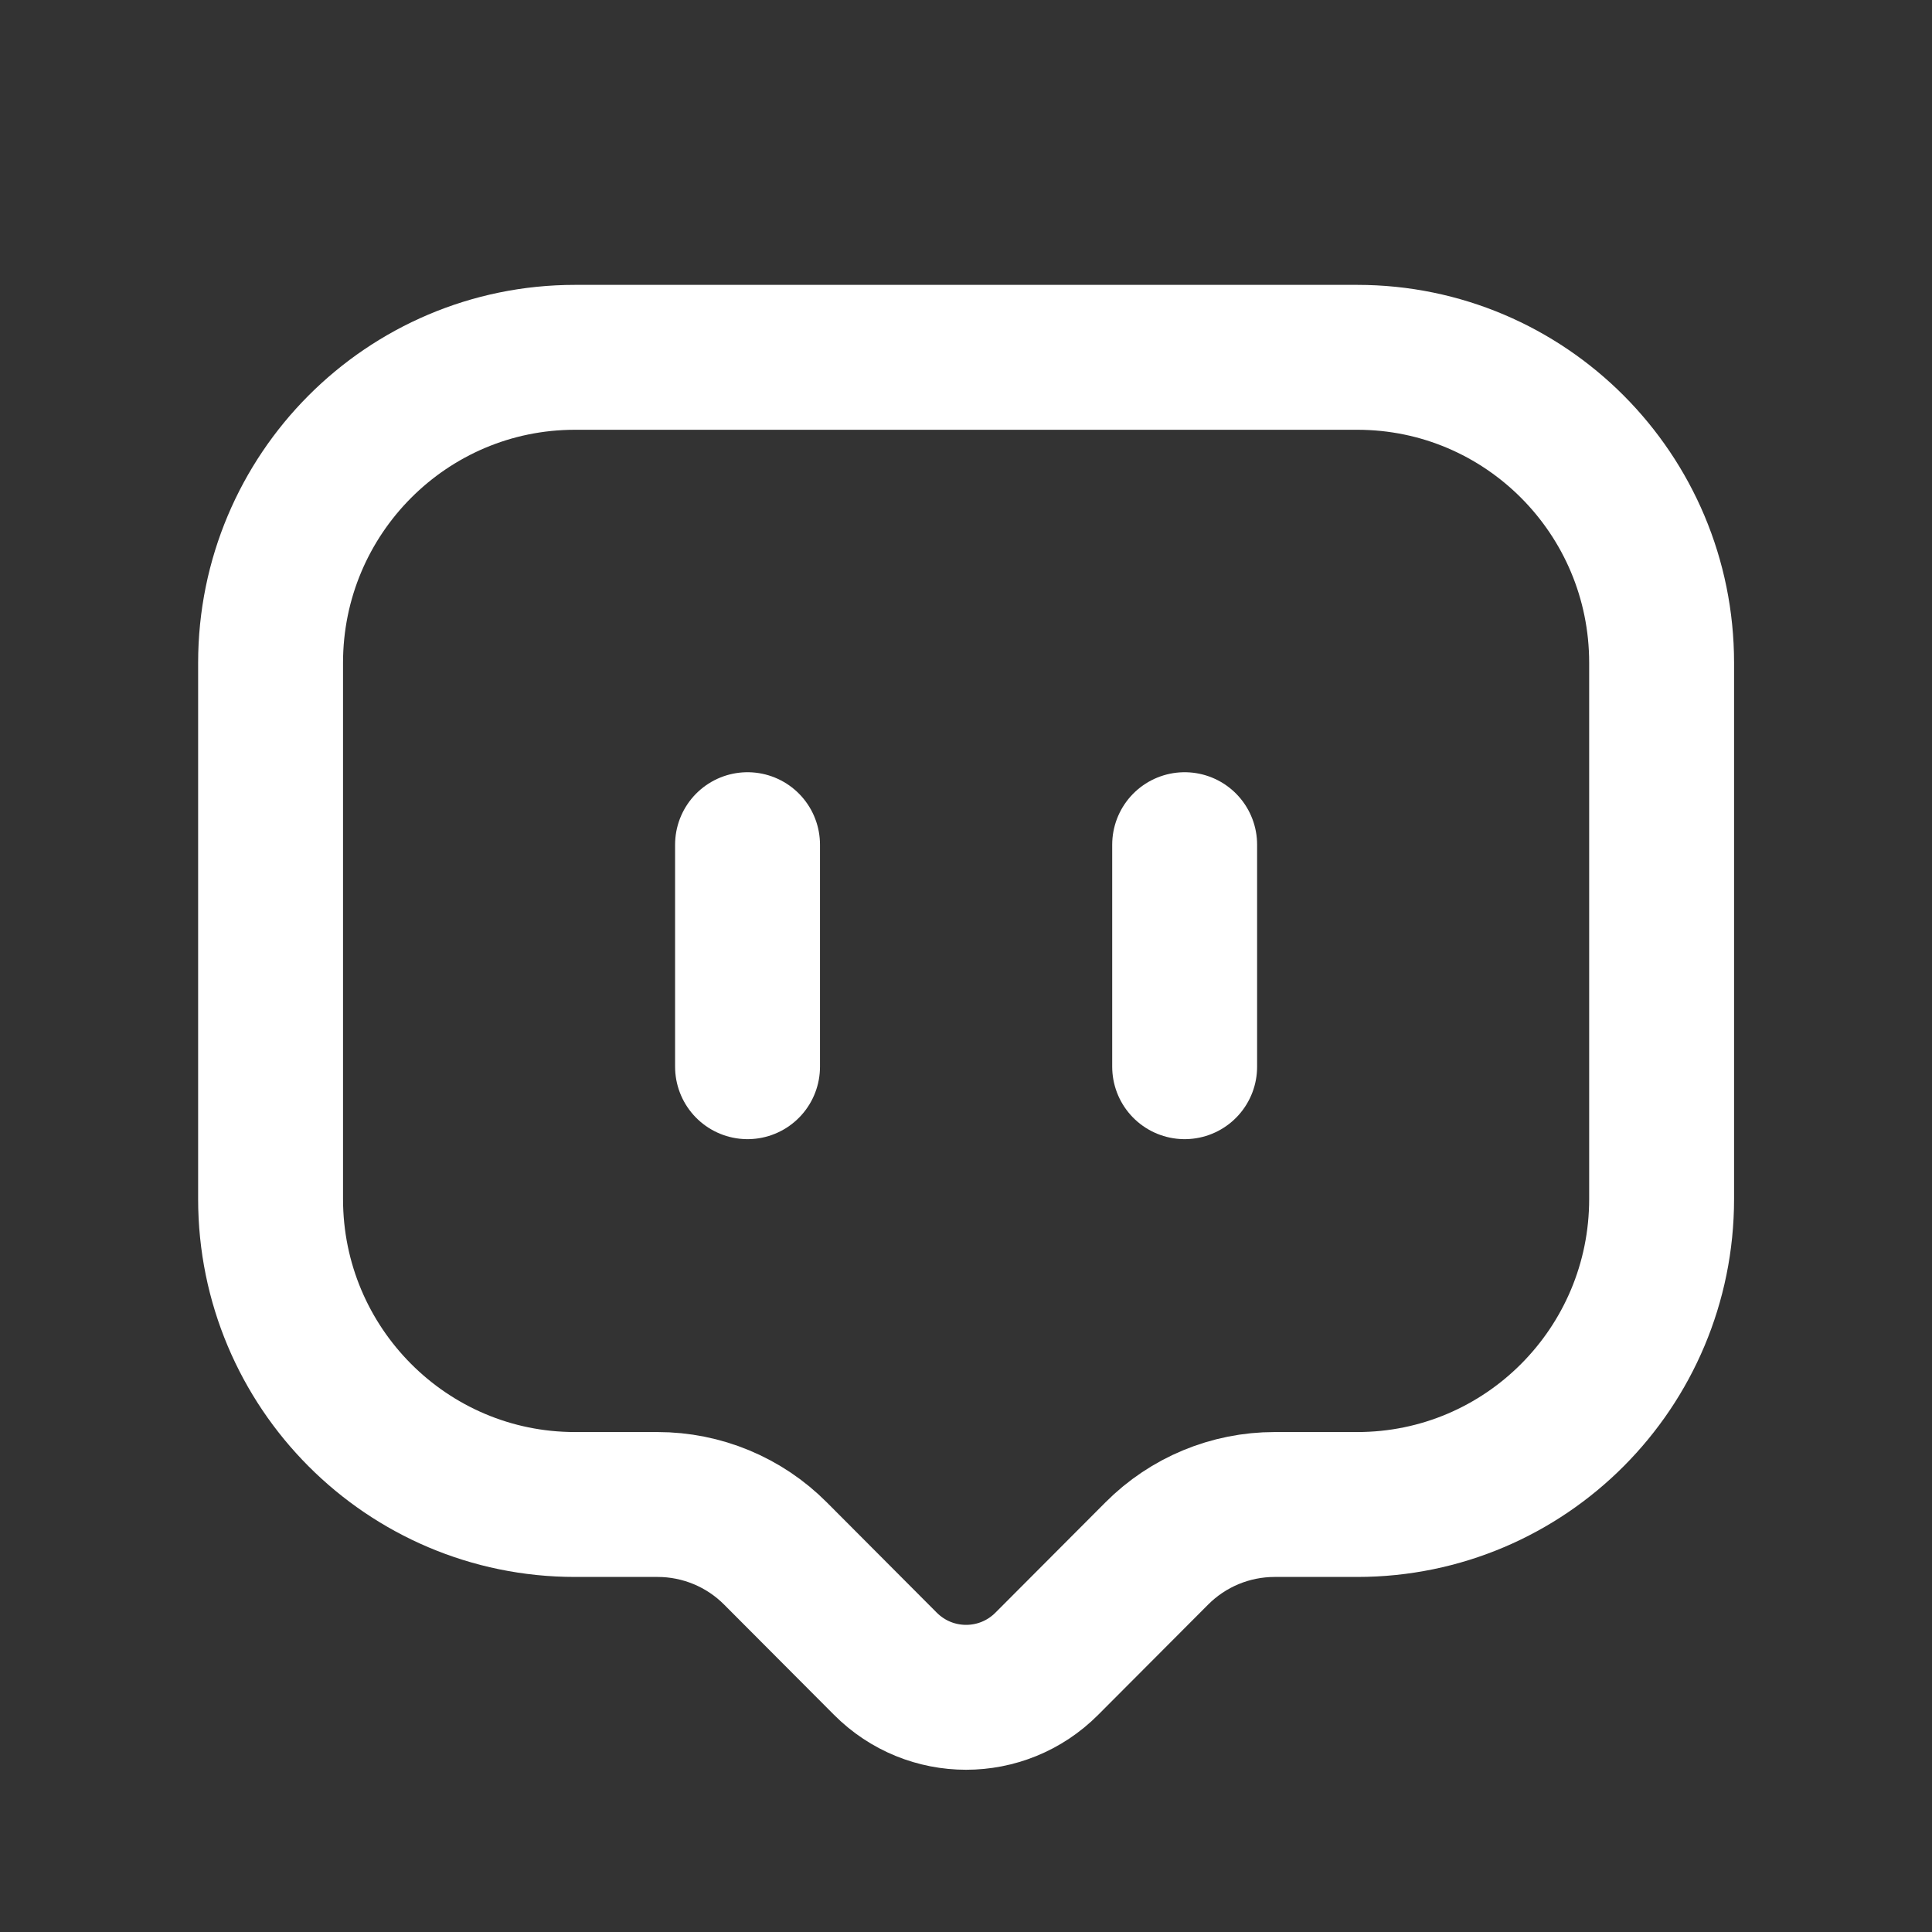
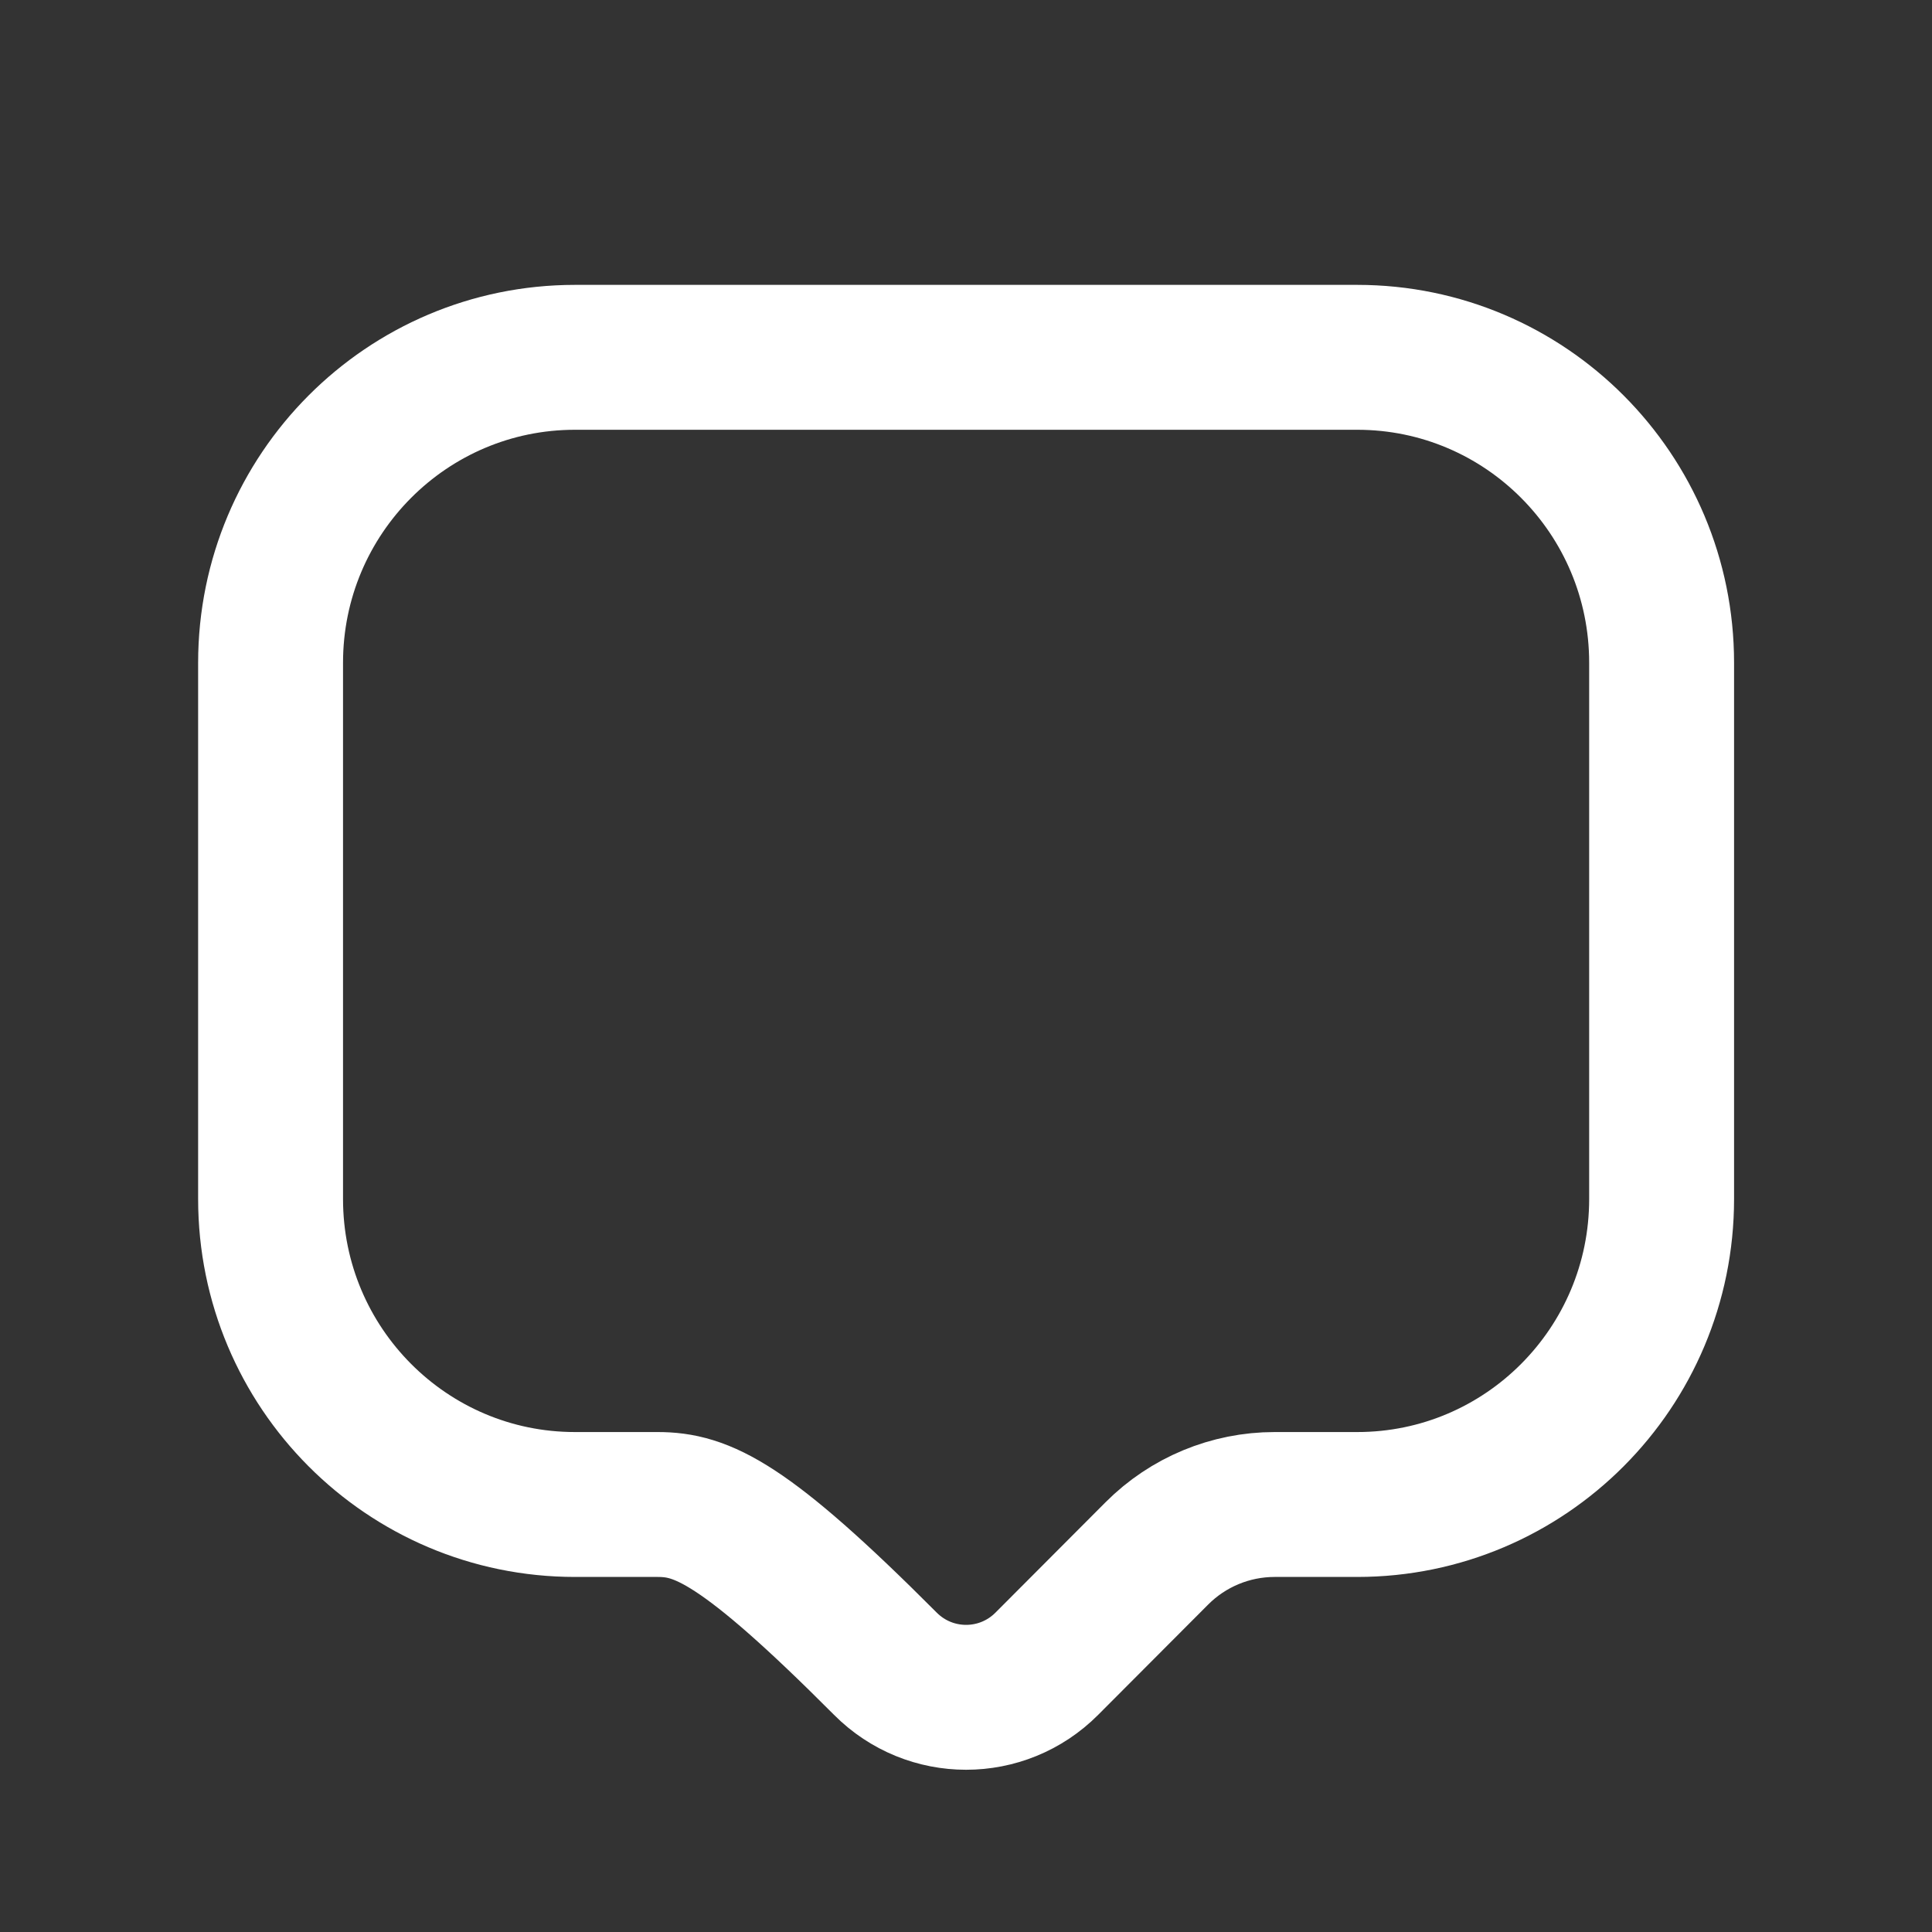
<svg xmlns="http://www.w3.org/2000/svg" width="40" height="40" viewBox="0 0 40 40" fill="none">
  <rect x="0" y="0" width="40" height="40" fill="#333333" stroke="none" />
-   <path d="M18.33 34.445L16.055 32.163C15.408 31.513 14.53 31.149 13.614 31.149H11.905C8.424 31.149 5.602 28.317 5.602 24.824V13.722C5.602 10.229 8.424 7.398 11.905 7.398H28.1C31.581 7.398 34.402 10.229 34.402 13.722V24.824C34.402 28.317 31.581 31.149 28.1 31.149H26.39C25.475 31.149 24.597 31.513 23.95 32.163L21.674 34.445C20.75 35.373 19.254 35.373 18.33 34.445Z" stroke="white" stroke-width="3" stroke-linecap="round" stroke-linejoin="round" />
-   <path d="M15.477 17.488V22.085M24.527 17.488V22.085" stroke="white" stroke-width="3" stroke-linecap="round" stroke-linejoin="round" />
+   <path d="M18.33 34.445C15.408 31.513 14.53 31.149 13.614 31.149H11.905C8.424 31.149 5.602 28.317 5.602 24.824V13.722C5.602 10.229 8.424 7.398 11.905 7.398H28.1C31.581 7.398 34.402 10.229 34.402 13.722V24.824C34.402 28.317 31.581 31.149 28.1 31.149H26.39C25.475 31.149 24.597 31.513 23.95 32.163L21.674 34.445C20.75 35.373 19.254 35.373 18.33 34.445Z" stroke="white" stroke-width="3" stroke-linecap="round" stroke-linejoin="round" />
</svg>